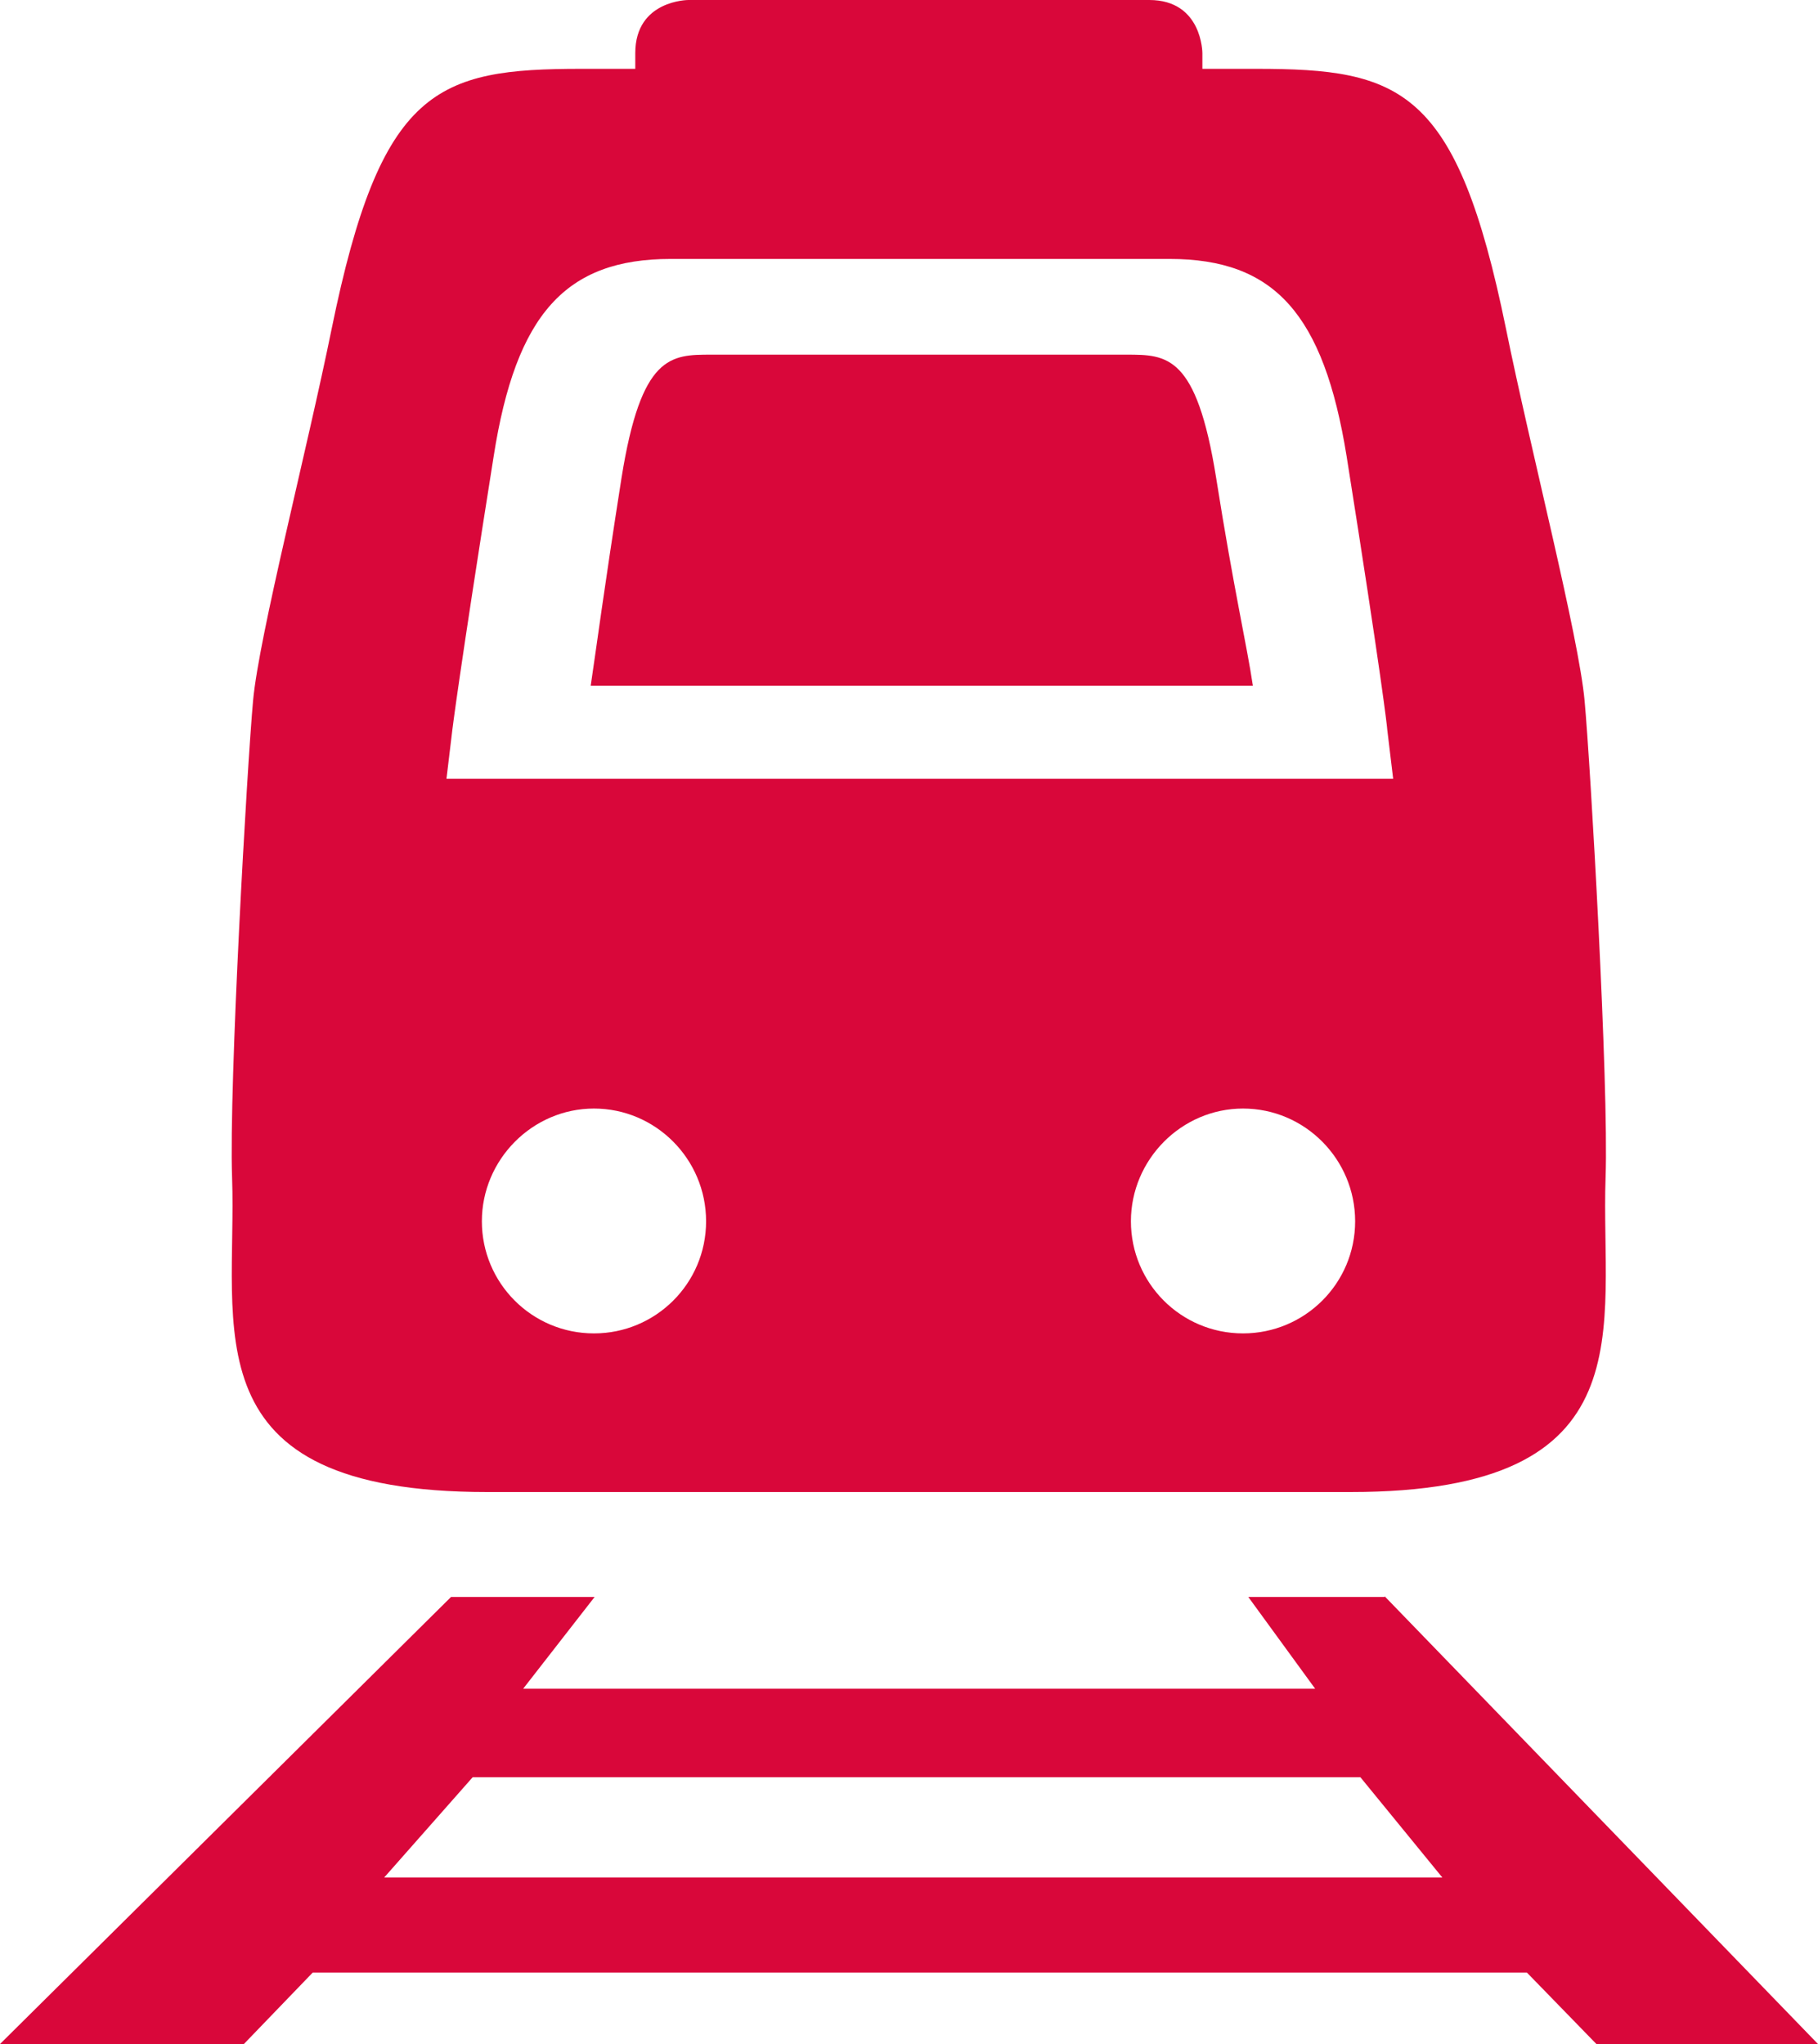
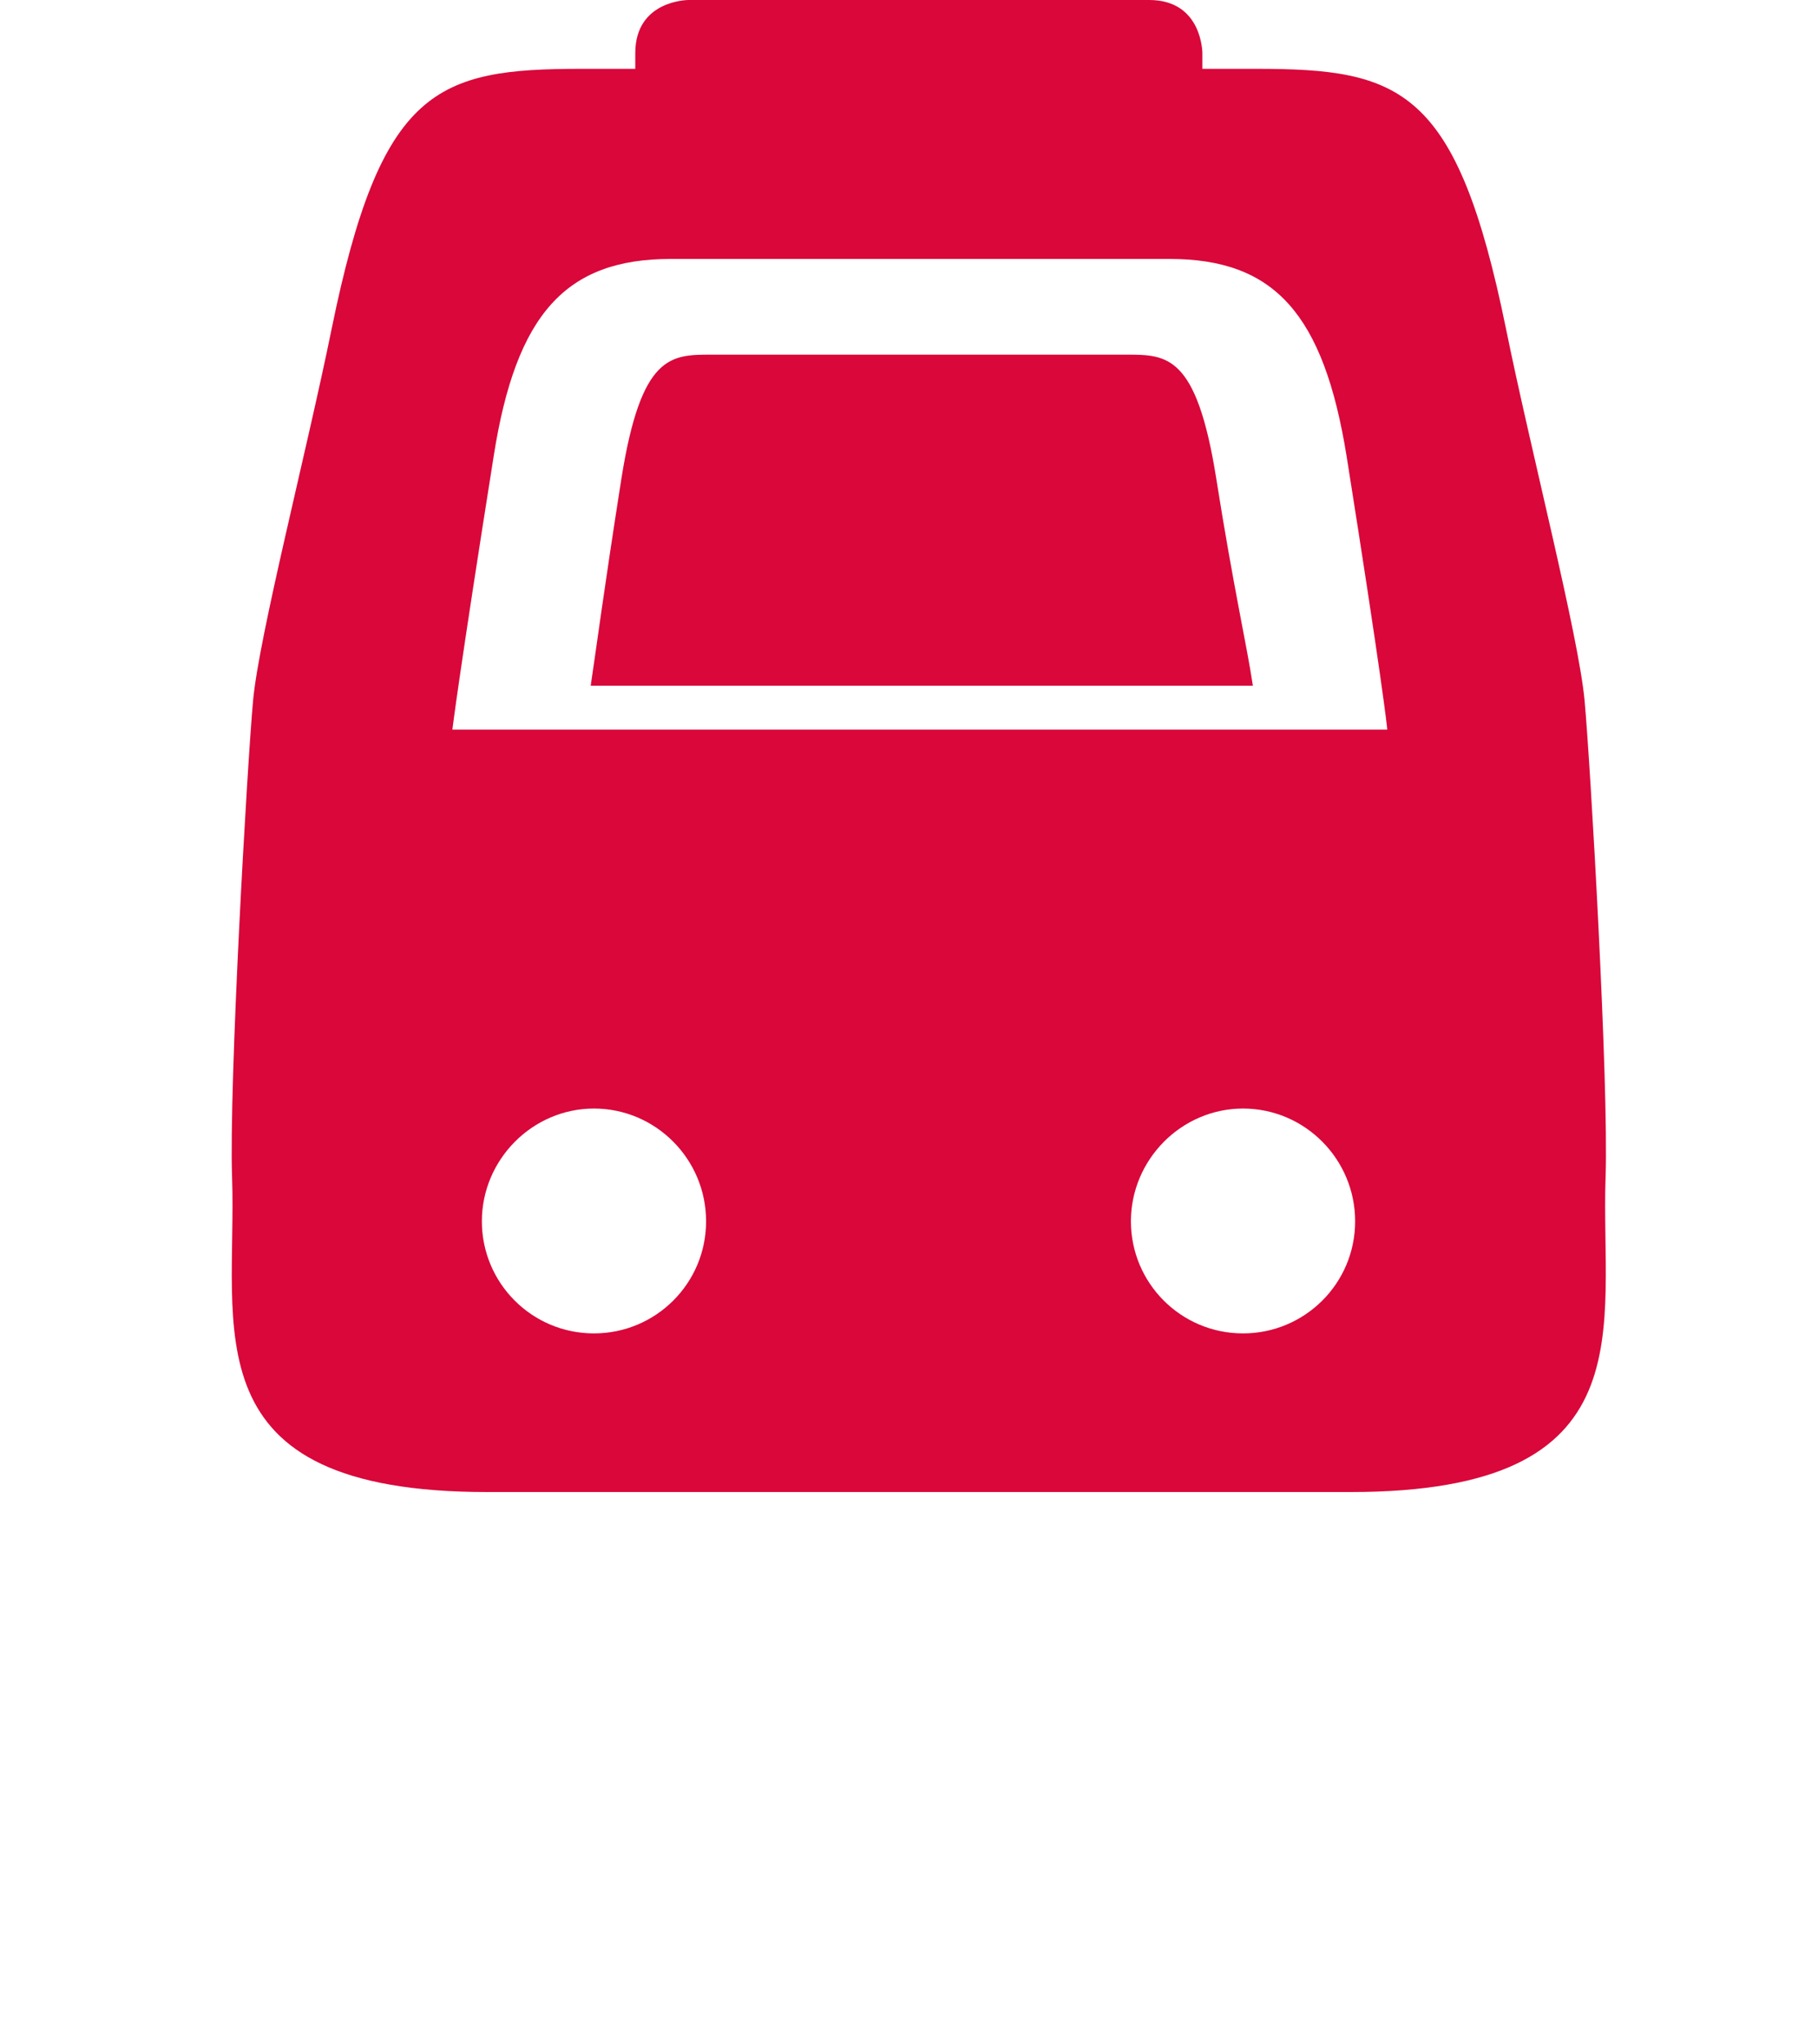
<svg xmlns="http://www.w3.org/2000/svg" id="Ebene_2" viewBox="0 0 27.73 31.18">
  <defs>
    <style>.cls-1{fill:#d9073a;}</style>
  </defs>
  <g id="Malen">
    <g>
      <path class="cls-1" d="M9.48,7.29c-.27,1.72-.38,2.57-.47,3.17h10.1c-.09-.61-.29-1.46-.56-3.17-.3-1.88-.75-1.88-1.37-1.88h-6.33c-.62,0-1.07,0-1.37,1.88" />
-       <path class="cls-1" d="M24.49,17.96c.05-1.42-.23-6.29-.32-7.27-.09-.99-.82-3.81-1.2-5.68-.75-3.67-1.6-3.96-3.81-3.96h-.82v-.24s0-.81-.81-.81h-7.03s-.81,0-.81,.81v.24h-.82c-2.21,0-3.06,.29-3.81,3.96-.38,1.87-1.11,4.69-1.2,5.68-.09,.99-.37,5.86-.32,7.27,.08,2.29-.69,4.8,3.89,4.8h13.17c4.57,0,3.81-2.51,3.89-4.8m-15.43,2.38c-.95,0-1.71-.77-1.71-1.71s.77-1.72,1.71-1.72,1.71,.77,1.71,1.72-.77,1.71-1.71,1.71m9.9,0c-.95,0-1.71-.77-1.71-1.71s.77-1.72,1.71-1.72,1.71,.77,1.71,1.72-.77,1.71-1.71,1.71M6.81,11.88l.09-.75s.1-.83,.63-4.17c.34-2.17,1.1-3.01,2.7-3.01h7.61c1.6,0,2.35,.84,2.7,3.01,.53,3.34,.62,4.14,.62,4.17l.09,.75H6.81Z" />
-       <path class="cls-1" d="M21.12,24.36h-2.08s1.02,1.4,1.02,1.4H7.98l1.09-1.4h-2.19L0,31.18H3.72l1.05-1.09H23.29l1.06,1.09h3.38l-6.61-6.83Zm-15.26,4.28l1.35-1.53h13.54s1.25,1.53,1.25,1.53H5.86Z" />
+       <path class="cls-1" d="M24.49,17.96c.05-1.42-.23-6.29-.32-7.27-.09-.99-.82-3.81-1.2-5.68-.75-3.67-1.6-3.96-3.81-3.96h-.82v-.24s0-.81-.81-.81h-7.03s-.81,0-.81,.81v.24h-.82c-2.21,0-3.06,.29-3.81,3.96-.38,1.87-1.11,4.69-1.2,5.68-.09,.99-.37,5.86-.32,7.27,.08,2.29-.69,4.8,3.89,4.8h13.17c4.57,0,3.81-2.51,3.89-4.8m-15.43,2.38c-.95,0-1.71-.77-1.71-1.71s.77-1.72,1.71-1.72,1.71,.77,1.71,1.72-.77,1.71-1.71,1.71m9.9,0c-.95,0-1.71-.77-1.71-1.71s.77-1.72,1.71-1.72,1.71,.77,1.71,1.72-.77,1.71-1.71,1.71M6.81,11.88l.09-.75s.1-.83,.63-4.17c.34-2.17,1.1-3.01,2.7-3.01h7.61c1.6,0,2.35,.84,2.7,3.01,.53,3.34,.62,4.14,.62,4.17H6.81Z" />
    </g>
  </g>
</svg>